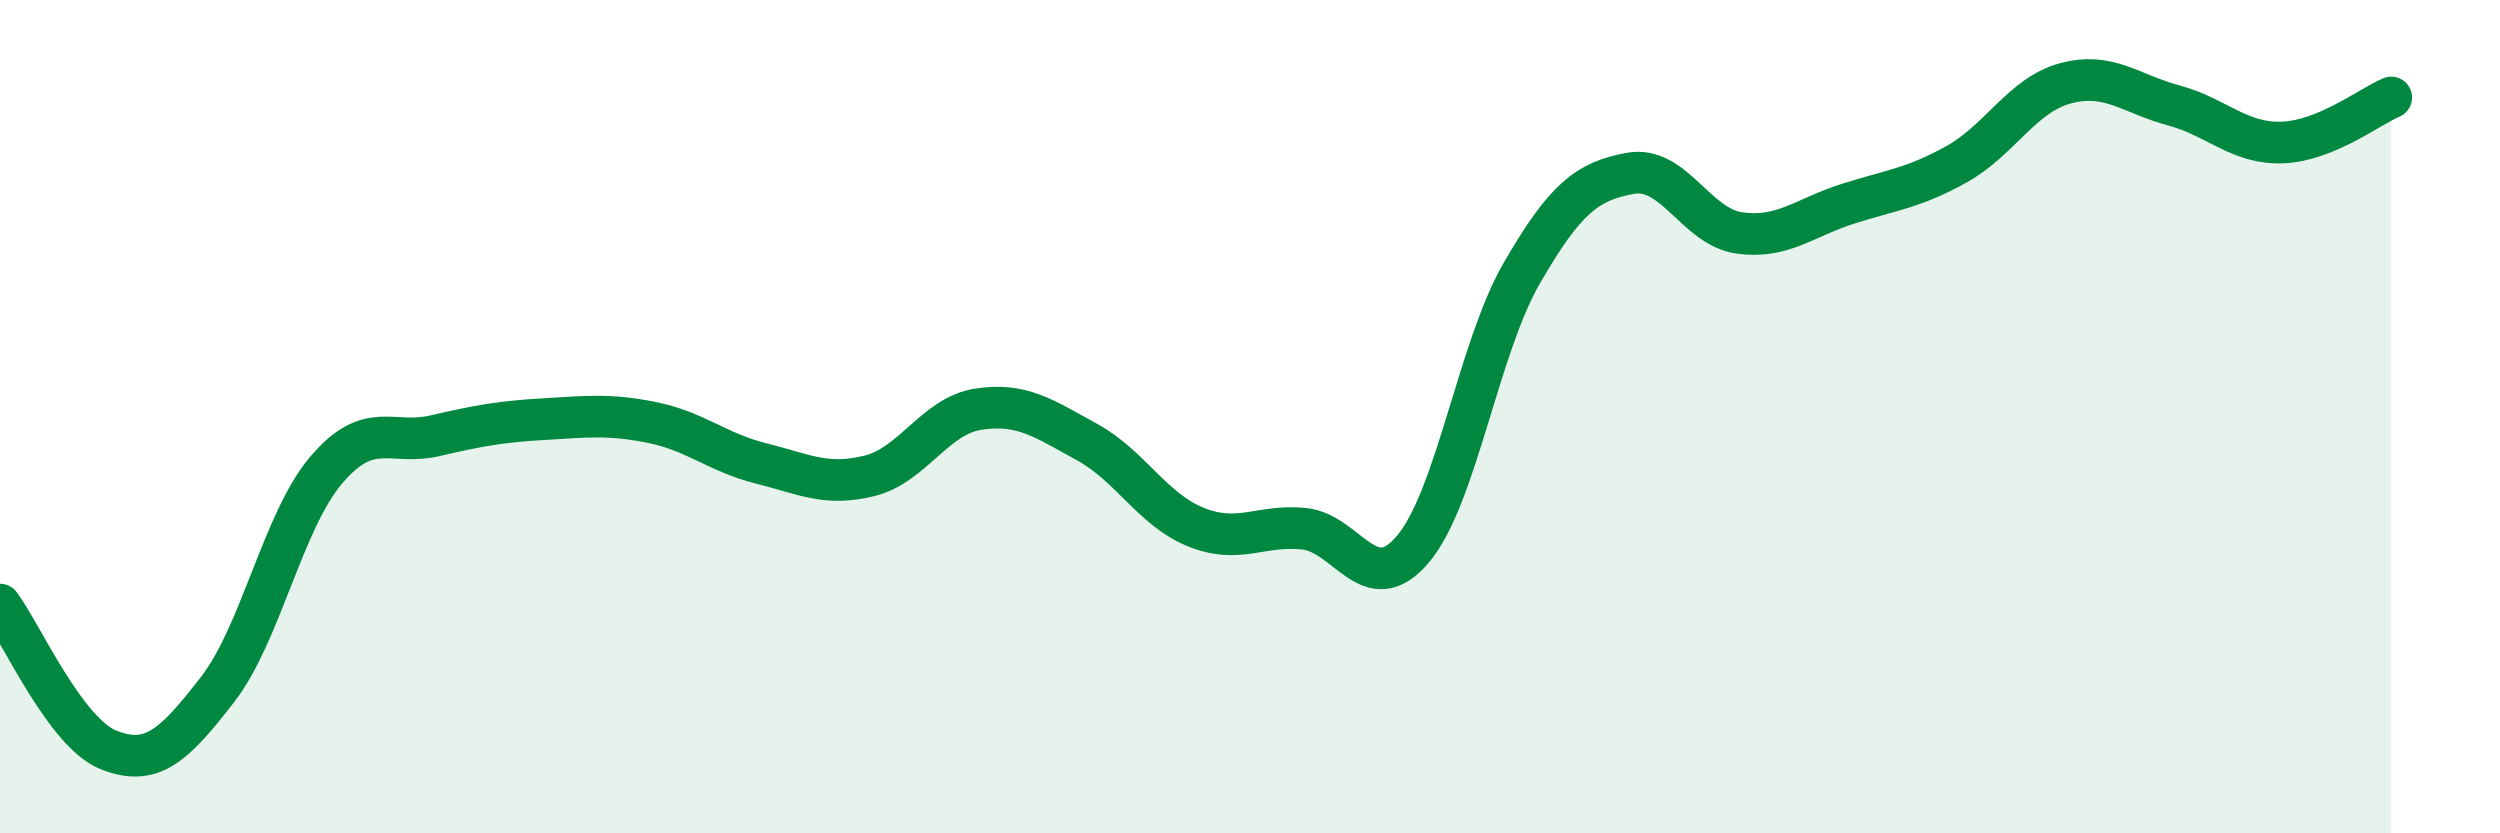
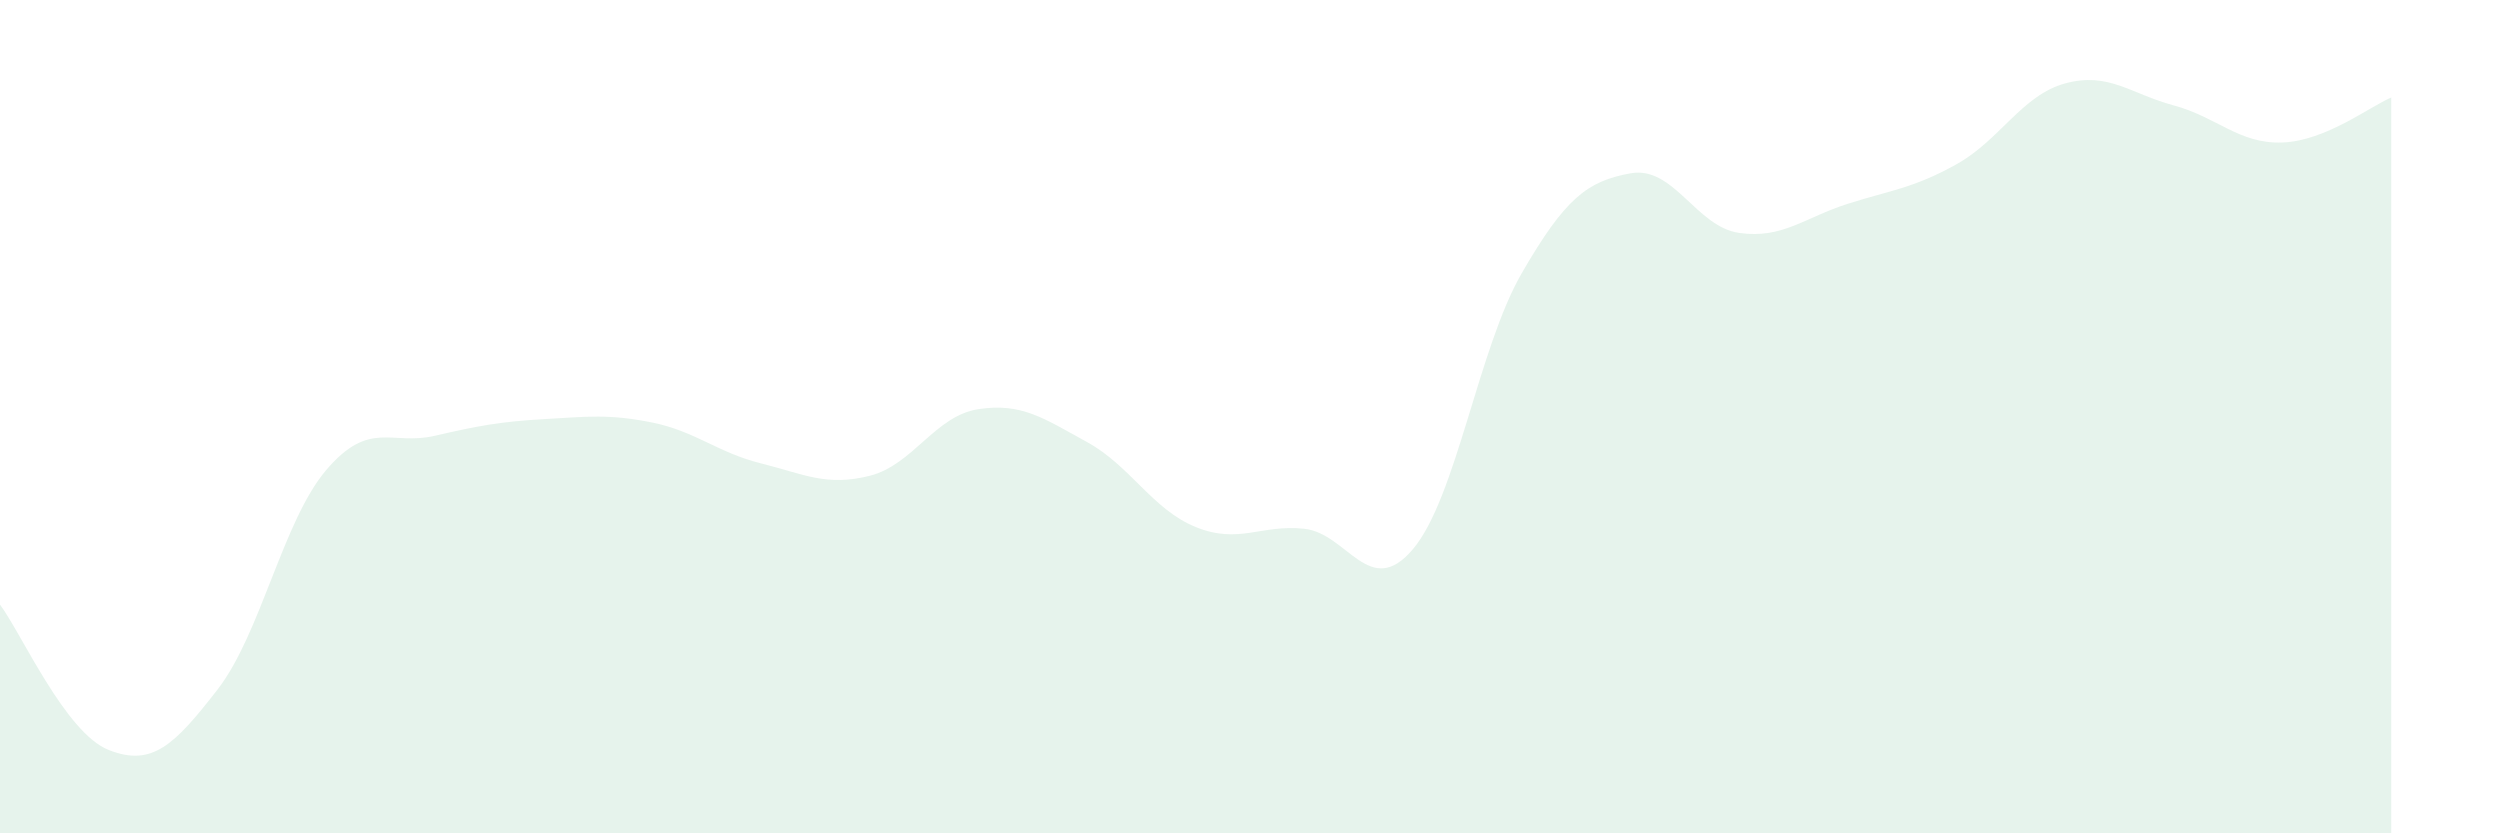
<svg xmlns="http://www.w3.org/2000/svg" width="60" height="20" viewBox="0 0 60 20">
  <path d="M 0,14.51 C 0.52,15.21 1.57,17.59 2.61,18 C 3.65,18.41 4.18,17.89 5.22,16.55 C 6.26,15.21 6.79,12.5 7.83,11.28 C 8.87,10.06 9.39,10.7 10.43,10.46 C 11.47,10.22 12,10.12 13.04,10.06 C 14.08,10 14.61,9.93 15.65,10.14 C 16.69,10.35 17.22,10.86 18.26,11.12 C 19.3,11.38 19.83,11.68 20.87,11.42 C 21.91,11.16 22.44,9.98 23.48,9.82 C 24.52,9.66 25.05,10.04 26.09,10.61 C 27.13,11.18 27.66,12.23 28.7,12.65 C 29.74,13.07 30.26,12.58 31.3,12.69 C 32.34,12.8 32.87,14.41 33.91,13.18 C 34.95,11.95 35.48,8.36 36.52,6.56 C 37.56,4.76 38.09,4.35 39.13,4.16 C 40.17,3.97 40.7,5.44 41.74,5.59 C 42.78,5.74 43.31,5.22 44.35,4.89 C 45.39,4.56 45.92,4.52 46.96,3.94 C 48,3.36 48.53,2.28 49.57,2 C 50.61,1.72 51.13,2.25 52.17,2.53 C 53.21,2.81 53.74,3.46 54.78,3.42 C 55.82,3.38 56.87,2.56 57.39,2.34L57.39 20L0 20Z" fill="#008740" opacity="0.1" stroke-linecap="round" stroke-linejoin="round" />
-   <path d="M 0,14.51 C 0.52,15.21 1.57,17.59 2.61,18 C 3.65,18.41 4.18,17.89 5.22,16.55 C 6.26,15.21 6.79,12.5 7.83,11.28 C 8.87,10.06 9.39,10.7 10.43,10.46 C 11.47,10.22 12,10.12 13.04,10.06 C 14.08,10 14.61,9.93 15.65,10.14 C 16.69,10.35 17.22,10.86 18.26,11.12 C 19.3,11.38 19.83,11.68 20.87,11.42 C 21.91,11.16 22.44,9.98 23.48,9.82 C 24.52,9.66 25.05,10.04 26.09,10.61 C 27.13,11.18 27.66,12.23 28.7,12.65 C 29.74,13.07 30.26,12.58 31.3,12.69 C 32.34,12.8 32.87,14.41 33.91,13.18 C 34.95,11.95 35.48,8.36 36.52,6.56 C 37.56,4.76 38.09,4.35 39.13,4.16 C 40.17,3.97 40.7,5.44 41.74,5.59 C 42.78,5.74 43.31,5.22 44.35,4.89 C 45.39,4.56 45.92,4.52 46.96,3.94 C 48,3.36 48.53,2.28 49.57,2 C 50.61,1.72 51.13,2.25 52.17,2.53 C 53.21,2.81 53.74,3.46 54.78,3.42 C 55.82,3.38 56.87,2.56 57.39,2.34" stroke="#008740" stroke-width="1" fill="none" stroke-linecap="round" stroke-linejoin="round" />
</svg>